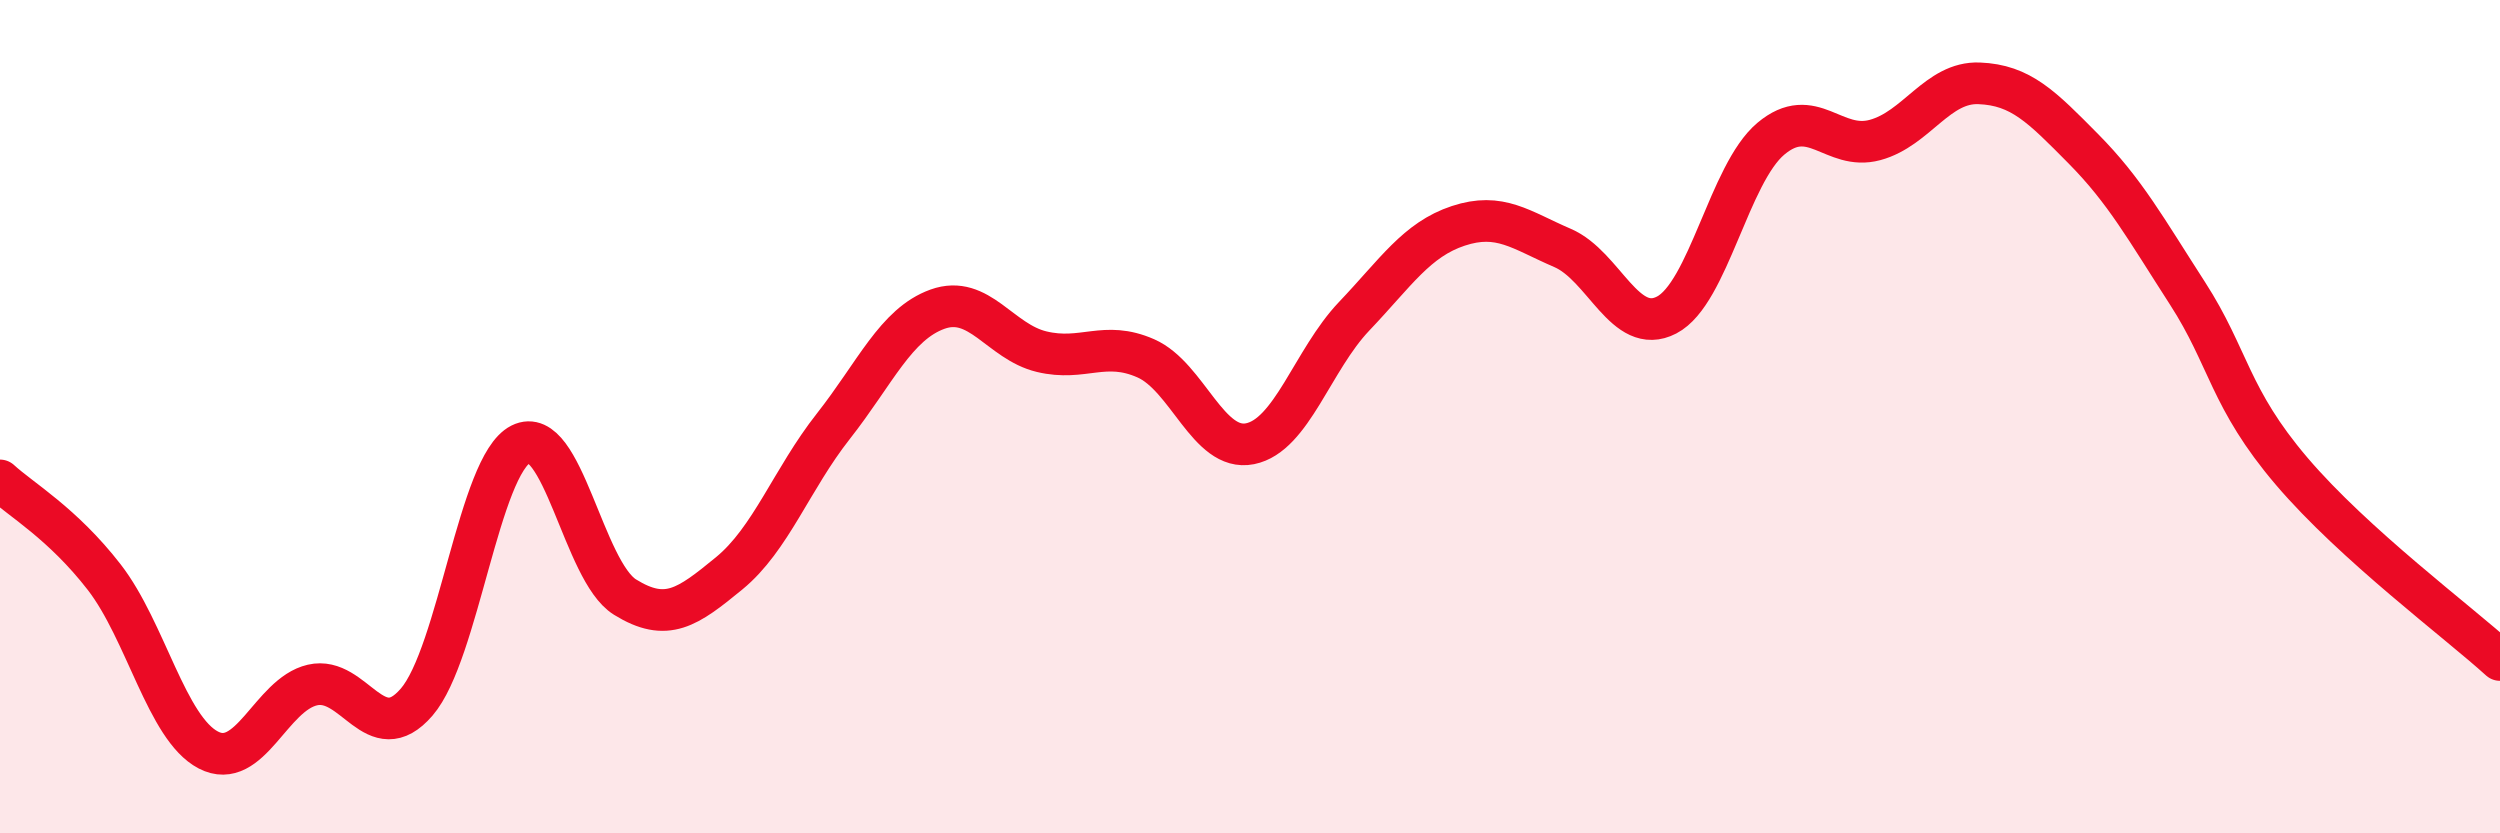
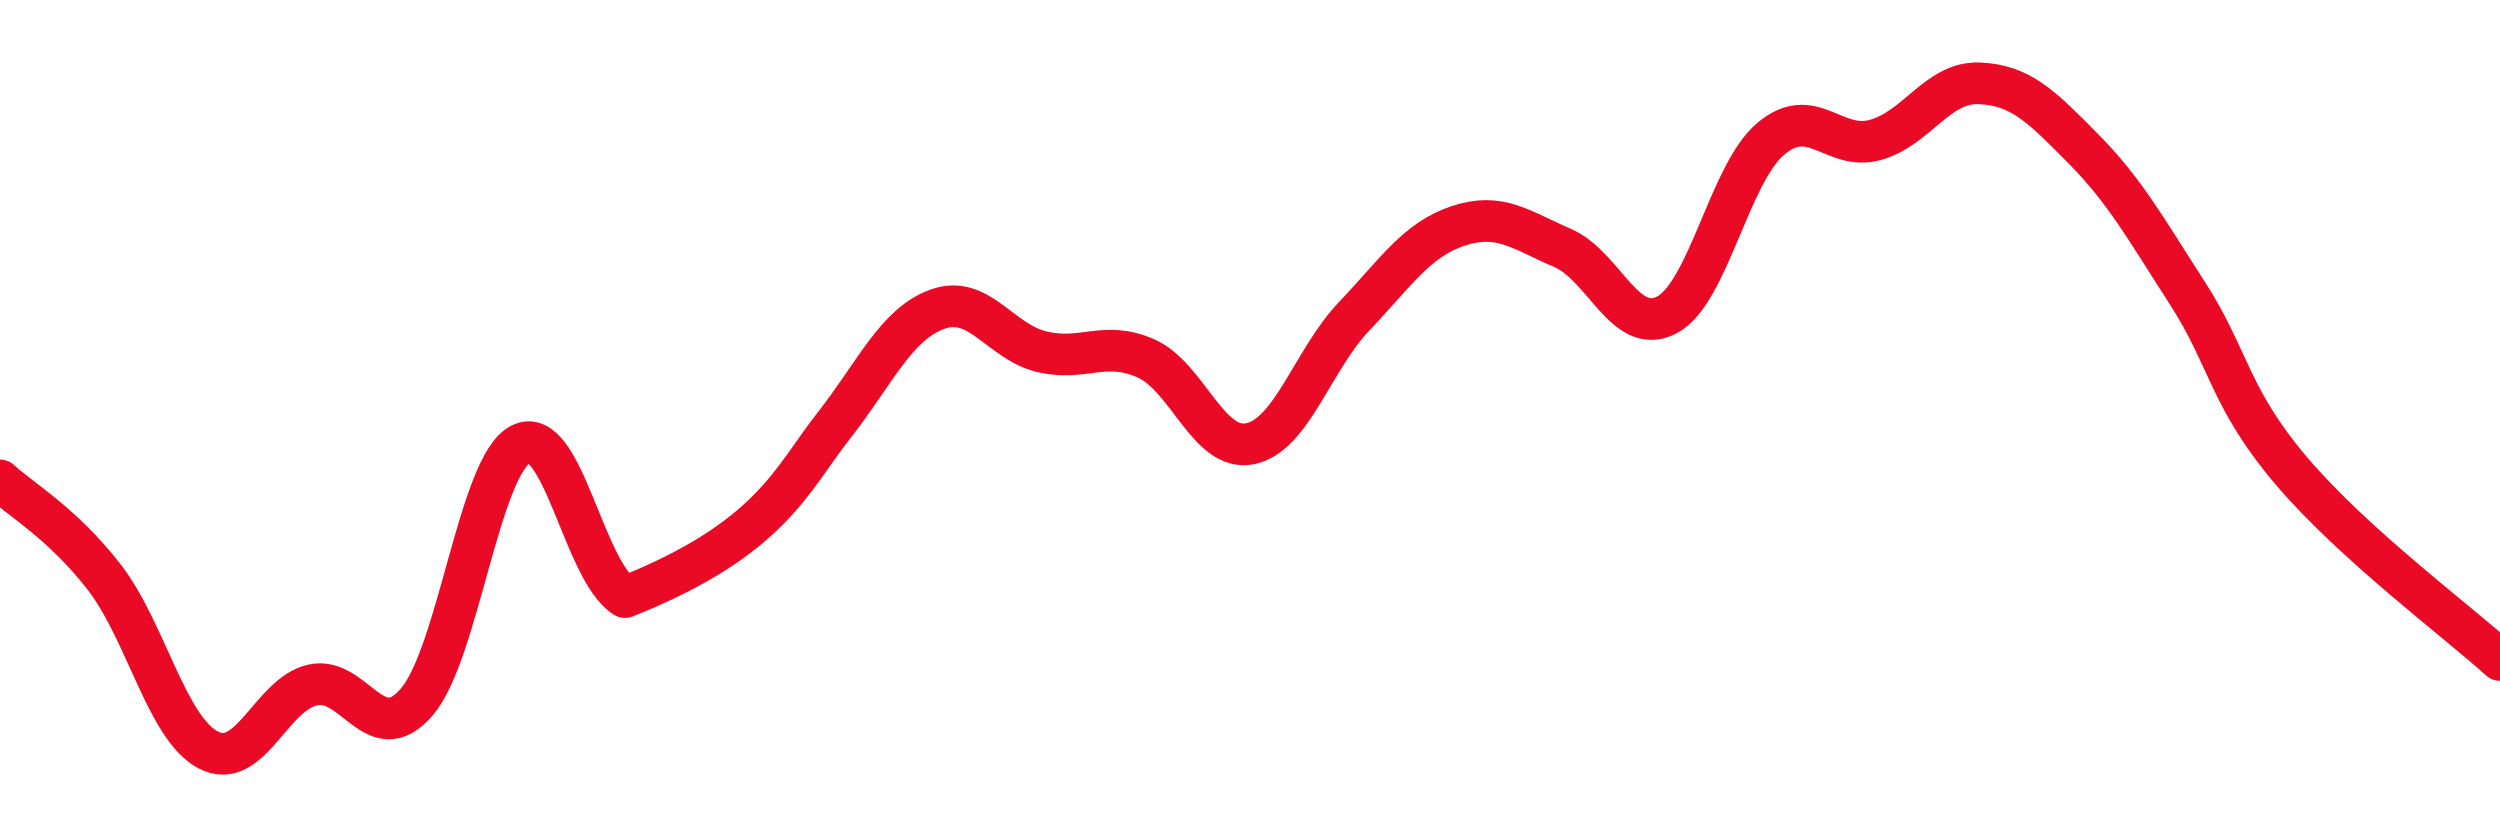
<svg xmlns="http://www.w3.org/2000/svg" width="60" height="20" viewBox="0 0 60 20">
-   <path d="M 0,11.53 C 0.5,11.99 1.5,12.56 2.5,13.85 C 3.5,15.14 4,17.48 5,18 C 6,18.52 6.5,16.67 7.5,16.44 C 8.5,16.21 9,18.01 10,16.85 C 11,15.69 11.5,11.16 12.5,10.66 C 13.5,10.16 14,13.71 15,14.33 C 16,14.95 16.5,14.58 17.5,13.76 C 18.5,12.94 19,11.5 20,10.23 C 21,8.96 21.5,7.78 22.5,7.42 C 23.5,7.06 24,8.2 25,8.44 C 26,8.68 26.5,8.16 27.5,8.6 C 28.5,9.04 29,10.85 30,10.65 C 31,10.45 31.5,8.64 32.5,7.59 C 33.5,6.54 34,5.75 35,5.42 C 36,5.09 36.5,5.52 37.5,5.95 C 38.5,6.38 39,8.08 40,7.56 C 41,7.04 41.5,4.17 42.5,3.33 C 43.5,2.49 44,3.63 45,3.36 C 46,3.09 46.5,1.96 47.5,2 C 48.5,2.04 49,2.56 50,3.57 C 51,4.58 51.5,5.49 52.5,7.04 C 53.5,8.59 53.5,9.55 55,11.31 C 56.5,13.07 59,14.93 60,15.84L60 20L0 20Z" fill="#EB0A25" opacity="0.1" stroke-linecap="round" stroke-linejoin="round" />
-   <path d="M 0,11.53 C 0.5,11.99 1.5,12.56 2.5,13.85 C 3.5,15.14 4,17.48 5,18 C 6,18.52 6.5,16.67 7.5,16.44 C 8.5,16.21 9,18.01 10,16.85 C 11,15.69 11.5,11.16 12.5,10.66 C 13.5,10.16 14,13.71 15,14.33 C 16,14.95 16.5,14.58 17.5,13.76 C 18.5,12.94 19,11.5 20,10.23 C 21,8.96 21.5,7.78 22.5,7.42 C 23.5,7.06 24,8.2 25,8.44 C 26,8.68 26.5,8.16 27.5,8.6 C 28.5,9.04 29,10.85 30,10.65 C 31,10.45 31.5,8.64 32.5,7.59 C 33.5,6.54 34,5.75 35,5.42 C 36,5.09 36.5,5.52 37.5,5.95 C 38.5,6.38 39,8.08 40,7.56 C 41,7.04 41.5,4.17 42.5,3.33 C 43.5,2.49 44,3.63 45,3.36 C 46,3.09 46.5,1.96 47.5,2 C 48.5,2.04 49,2.56 50,3.57 C 51,4.58 51.5,5.49 52.5,7.04 C 53.5,8.59 53.5,9.55 55,11.31 C 56.5,13.07 59,14.93 60,15.84" stroke="#EB0A25" stroke-width="1" fill="none" stroke-linecap="round" stroke-linejoin="round" />
+   <path d="M 0,11.53 C 0.5,11.99 1.5,12.56 2.5,13.85 C 3.5,15.14 4,17.48 5,18 C 6,18.52 6.5,16.67 7.5,16.44 C 8.5,16.21 9,18.01 10,16.85 C 11,15.69 11.5,11.16 12.5,10.66 C 13.5,10.16 14,13.71 15,14.33 C 18.5,12.94 19,11.5 20,10.23 C 21,8.96 21.5,7.78 22.5,7.42 C 23.5,7.06 24,8.2 25,8.44 C 26,8.68 26.5,8.16 27.5,8.6 C 28.5,9.04 29,10.85 30,10.65 C 31,10.45 31.5,8.64 32.5,7.59 C 33.5,6.54 34,5.75 35,5.42 C 36,5.09 36.5,5.52 37.5,5.95 C 38.5,6.38 39,8.08 40,7.56 C 41,7.04 41.5,4.17 42.5,3.33 C 43.5,2.49 44,3.63 45,3.36 C 46,3.09 46.5,1.96 47.5,2 C 48.5,2.04 49,2.56 50,3.57 C 51,4.58 51.5,5.49 52.5,7.04 C 53.5,8.59 53.5,9.55 55,11.31 C 56.5,13.07 59,14.93 60,15.84" stroke="#EB0A25" stroke-width="1" fill="none" stroke-linecap="round" stroke-linejoin="round" />
</svg>